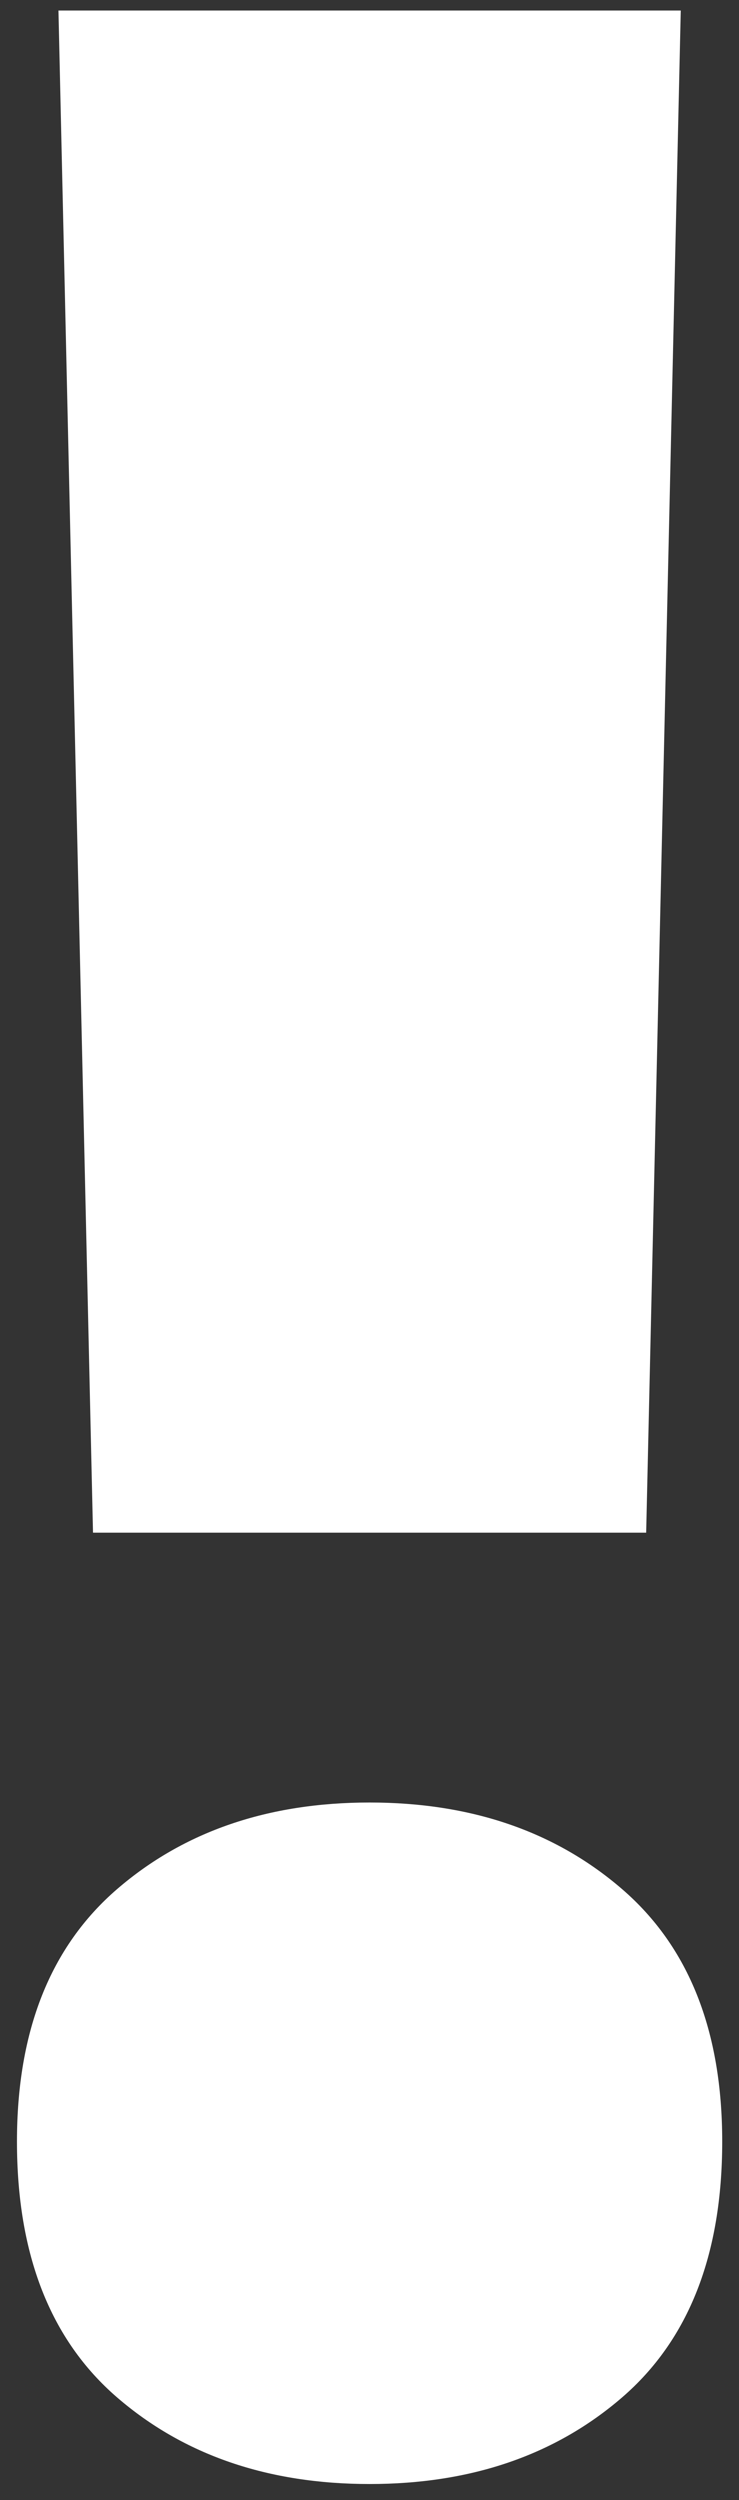
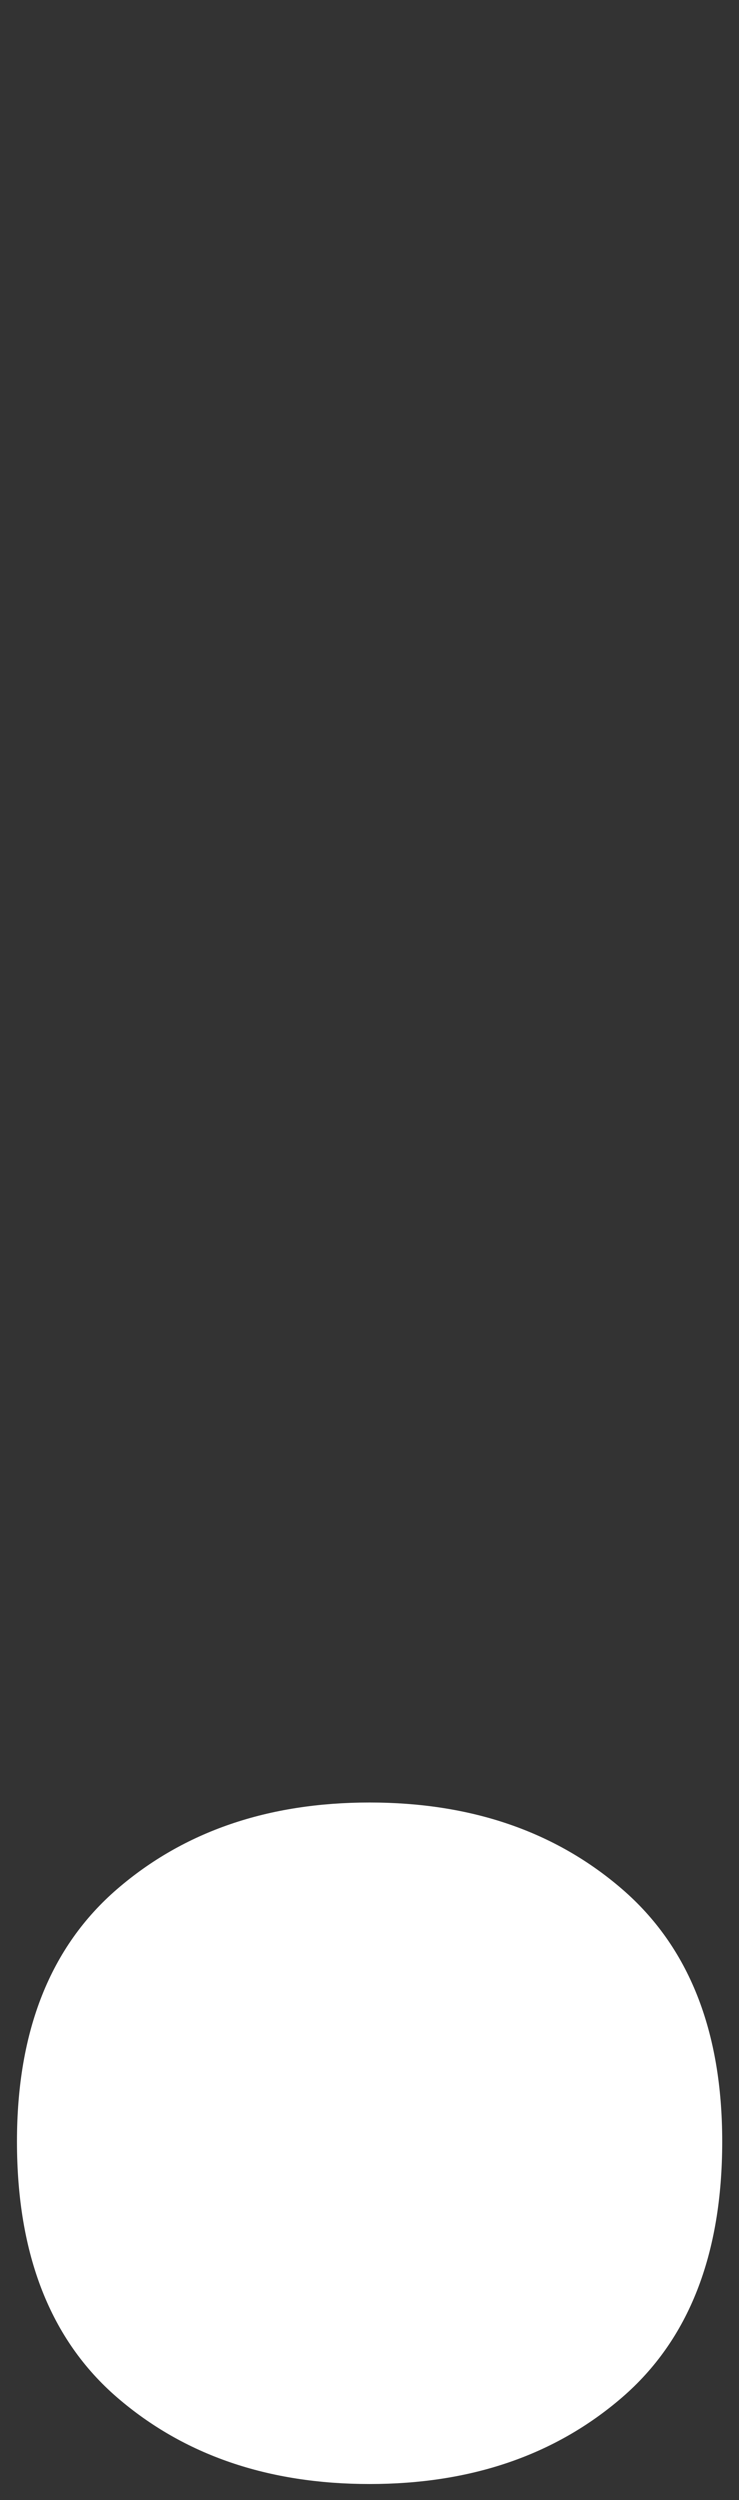
<svg xmlns="http://www.w3.org/2000/svg" width="21" height="71" viewBox="0 0 21 71" fill="none">
  <rect x="0" y="0" width="21" height="71" fill="#333333" stroke="none" />
-   <path d="M18.362 43.526H2.643L1.661 0.299H19.345L18.362 43.526ZM20.523 60.817C20.523 64.026 19.574 66.449 17.674 68.087C15.775 69.724 13.384 70.543 10.503 70.543C7.621 70.543 5.23 69.724 3.331 68.087C1.432 66.449 0.482 64.026 0.482 60.817C0.482 57.673 1.432 55.282 3.331 53.645C5.23 52.008 7.621 51.189 10.503 51.189C13.384 51.189 15.775 52.008 17.674 53.645C19.574 55.282 20.523 57.673 20.523 60.817Z" fill="white" />
+   <path d="M18.362 43.526H2.643H19.345L18.362 43.526ZM20.523 60.817C20.523 64.026 19.574 66.449 17.674 68.087C15.775 69.724 13.384 70.543 10.503 70.543C7.621 70.543 5.23 69.724 3.331 68.087C1.432 66.449 0.482 64.026 0.482 60.817C0.482 57.673 1.432 55.282 3.331 53.645C5.23 52.008 7.621 51.189 10.503 51.189C13.384 51.189 15.775 52.008 17.674 53.645C19.574 55.282 20.523 57.673 20.523 60.817Z" fill="white" />
</svg>